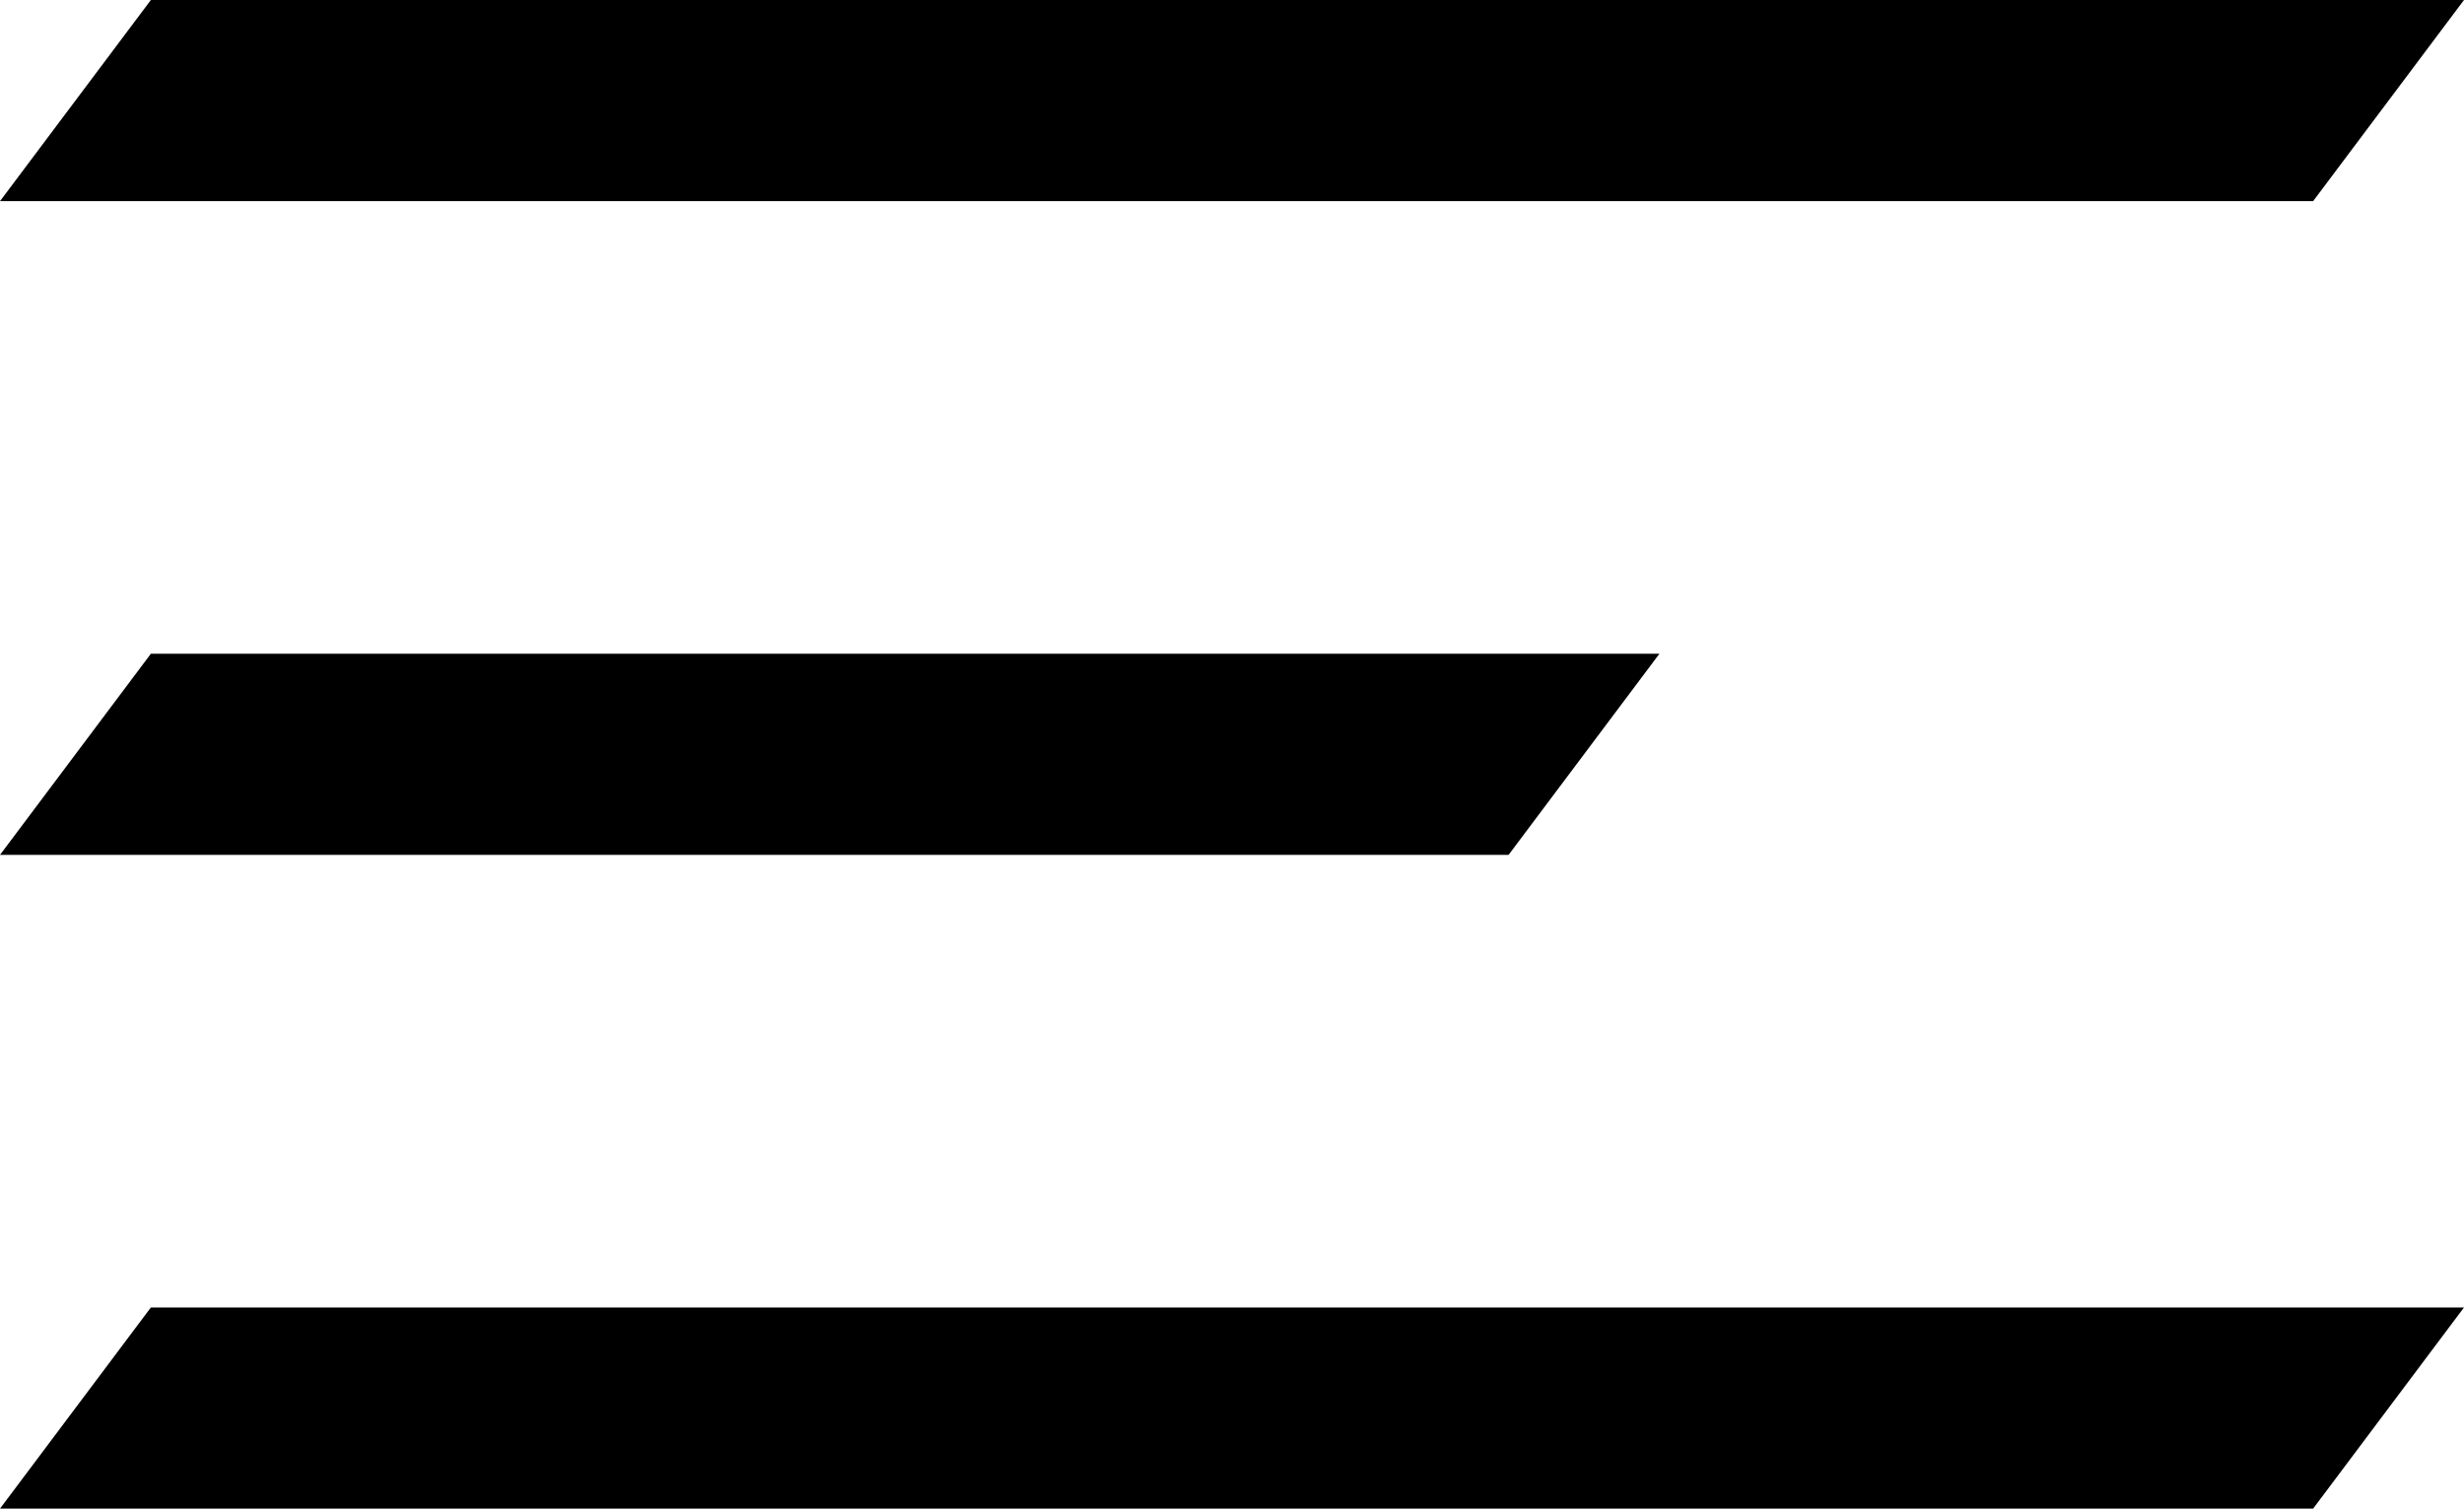
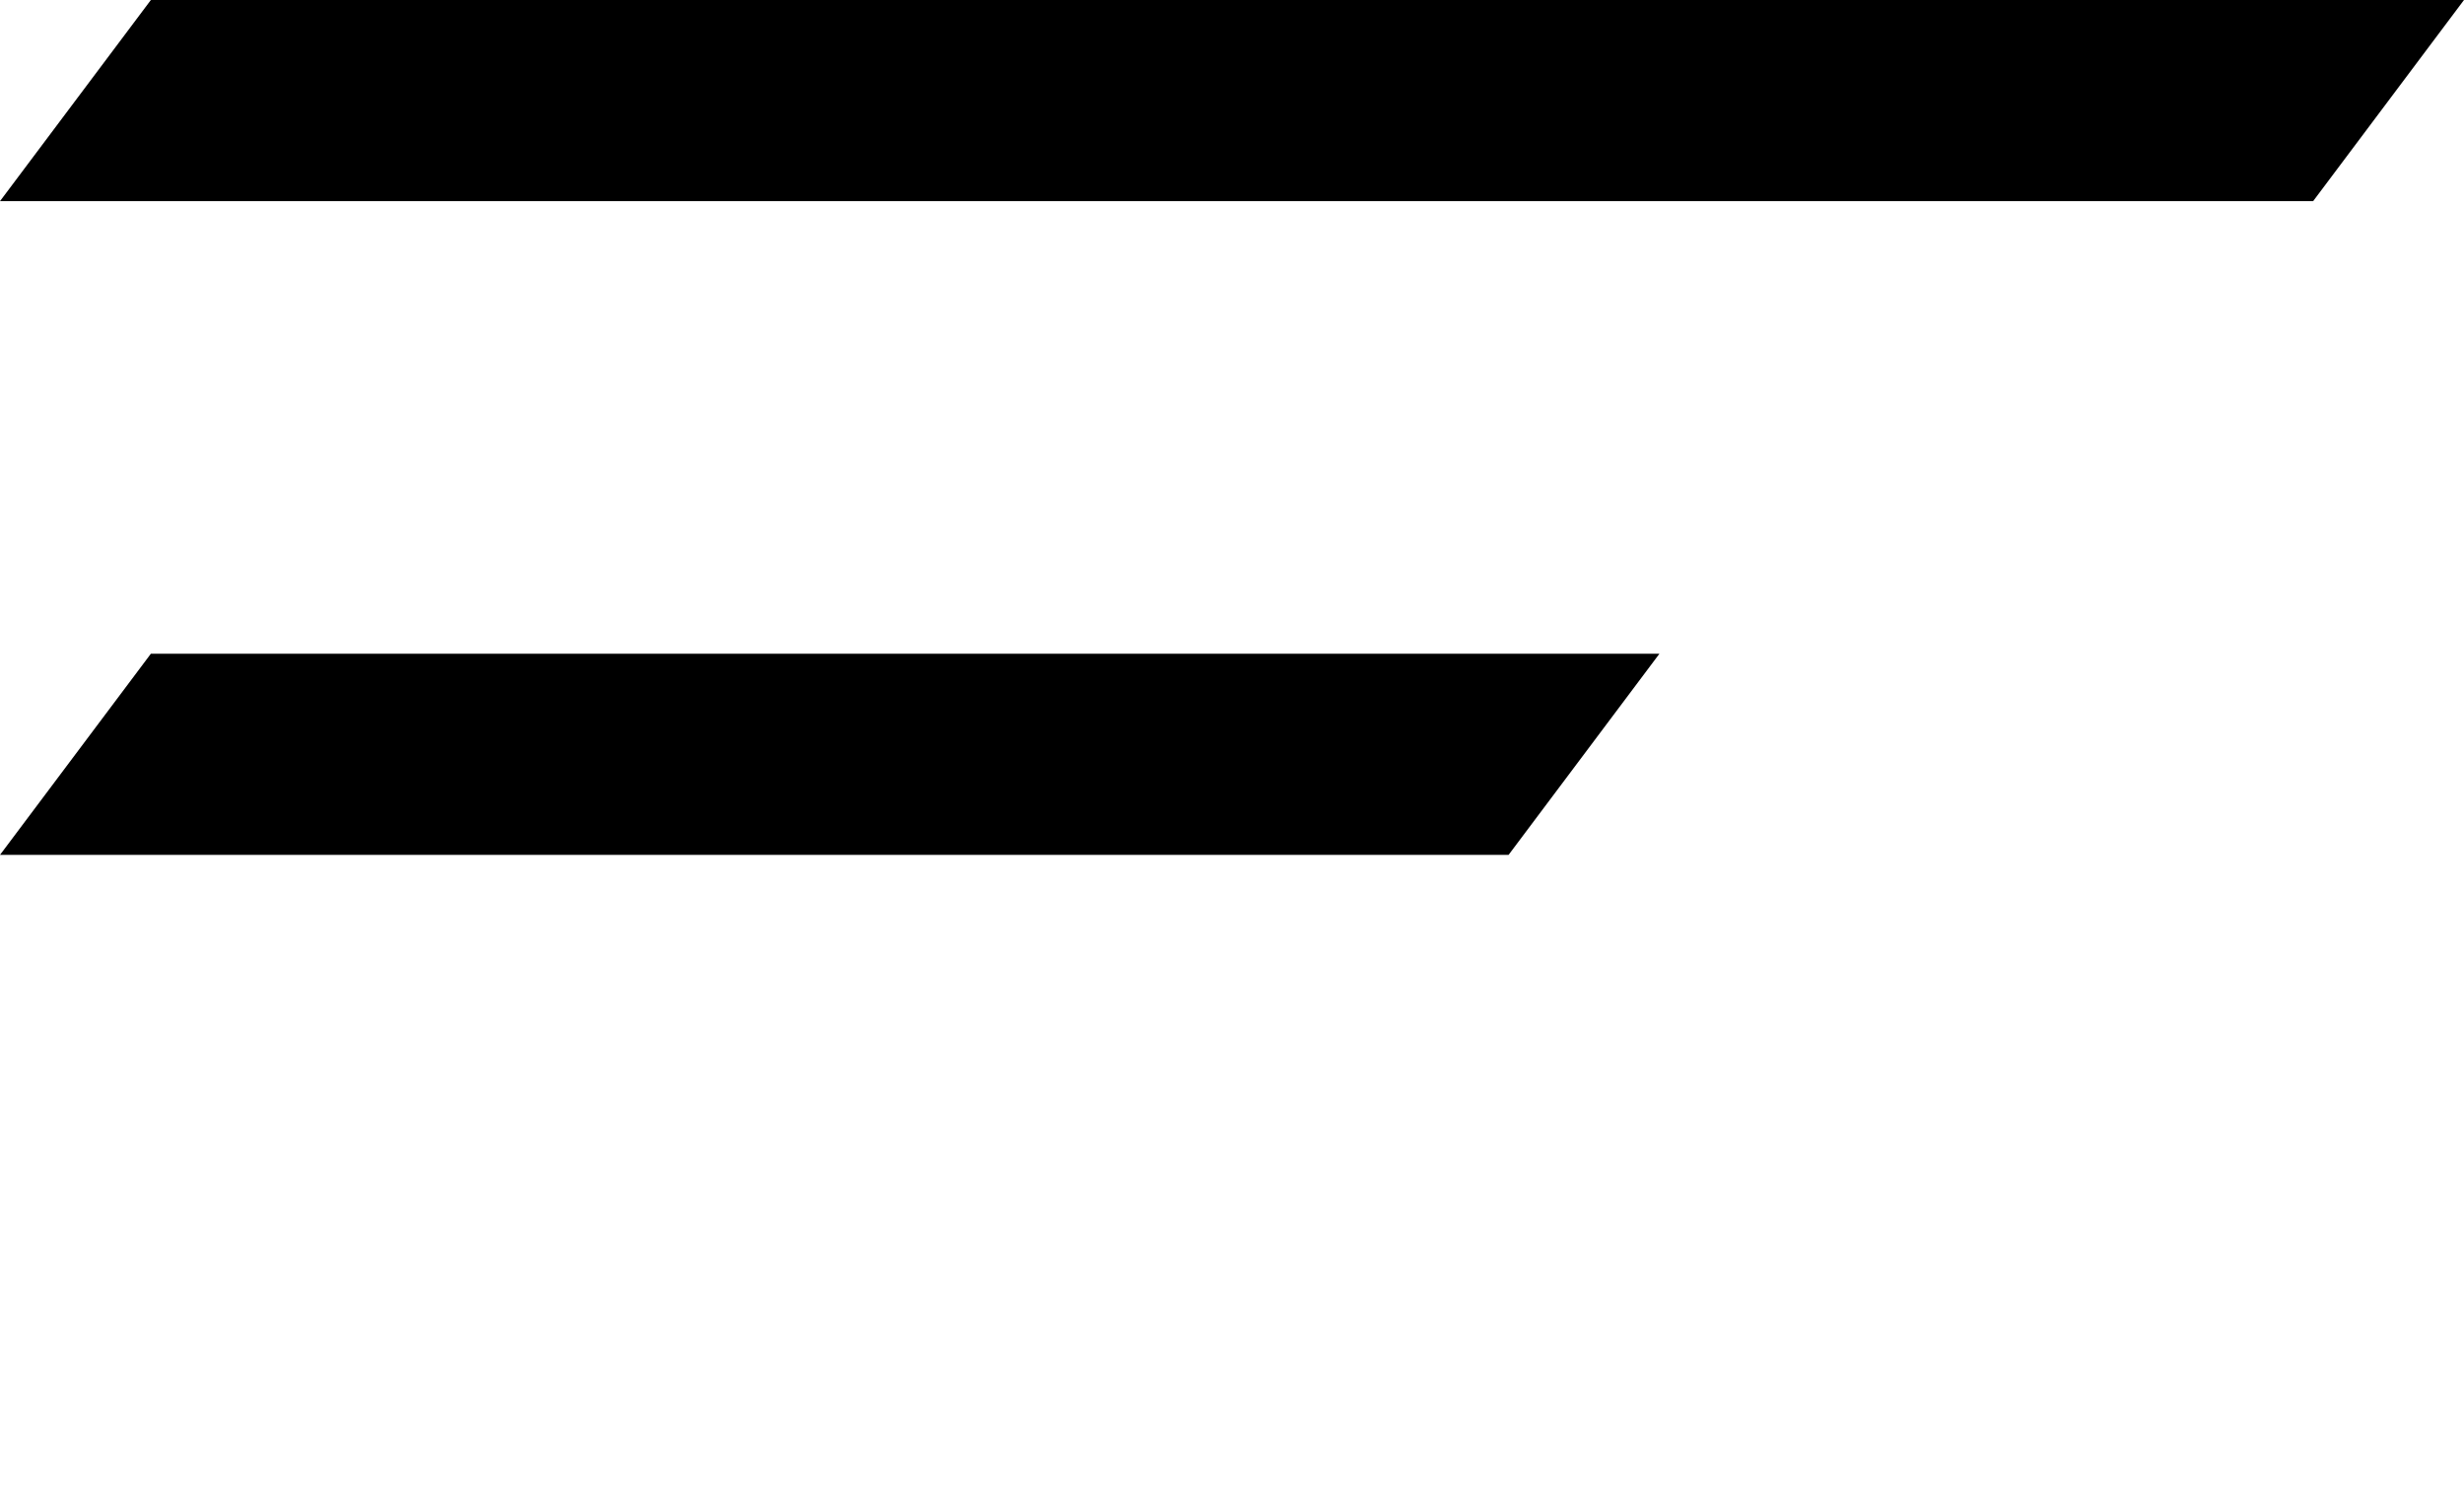
<svg xmlns="http://www.w3.org/2000/svg" width="49" height="30" viewBox="0 0 49 30" fill="none">
  <path d="M3 13H33L30 17H0L3 13Z" fill="black" />
-   <path d="M3 26H49L46 30H0L3 26Z" fill="black" />
  <path d="M3 0H49L46 4H0L3 0Z" fill="black" />
</svg>